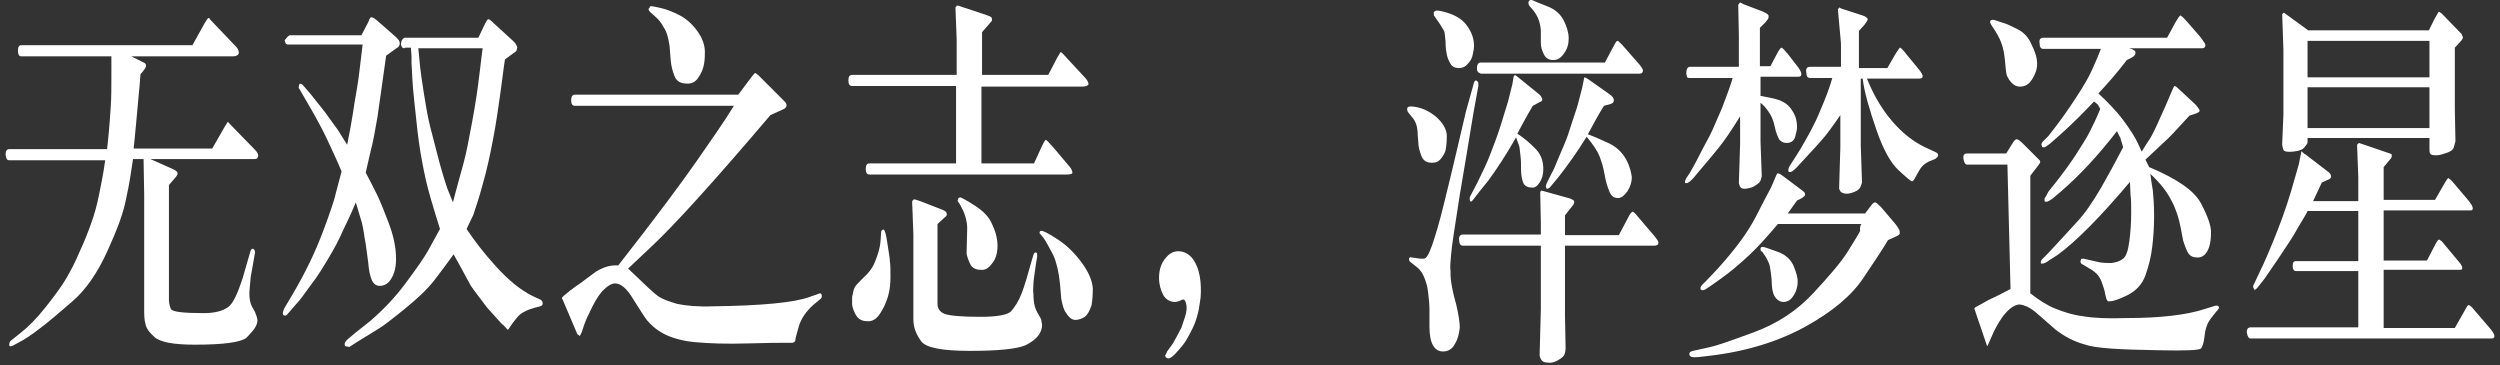
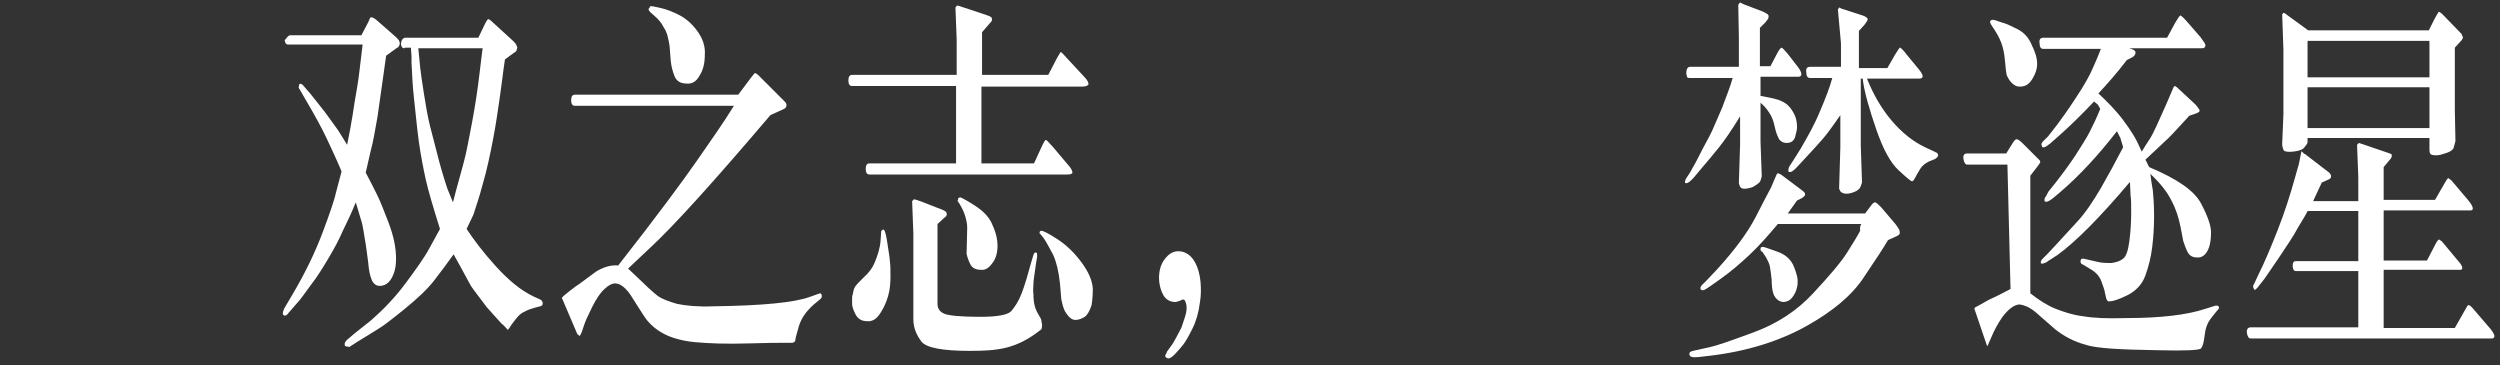
<svg xmlns="http://www.w3.org/2000/svg" width="404px" height="59px" viewBox="0 0 404 59" version="1.1">
  <rect x="0" y="0" width="404" height="59" fill="#333333" stroke="none" />
  <title>MMS-KV-pc参考 2</title>
  <g id="页面-1" stroke="none" stroke-width="1" fill="none" fill-rule="evenodd">
    <g id="MMS-KV-pc参考-2" transform="translate(0.9, 0)" fill="#FFFFFF" fill-rule="nonzero">
-       <path d="M33.4,24 L35.4,20.5 C35.7,20 35.9,19.7 35.9,19.7 C36,19.7 36.1,19.9 36.4,20.2 L40.3,24.2 C40.7,24.6 40.9,25 40.8,25.3 C40.7,25.6 40.6,25.7 40.3,25.7 L23.4,25.7 L27.2,27.4 C27.6,27.6 27.8,27.8 27.8,28 C27.8,28.2 27.7,28.3 27.6,28.5 L26.4,29.9 L26.4,48.5 C26.4,48.9 26.5,49.4 26.7,49.9 C26.9,50.4 28.7,50.6 32.1,50.6 C33.9,50.6 35.2,50.2 36,49.6 C36.8,49 37.5,47.4 38.3,45 L39.6,40.5 C39.7,40.3 39.8,40.2 39.9,40.2 C40,40.2 40.1,40.2 40.2,40.4 C40.3,40.5 40.3,40.6 40.3,40.7 C40.3,40.8 40.3,40.8 40.3,40.9 L39.7,44.3 C39.6,44.6 39.6,45.2 39.5,46 C39.4,46.8 39.4,47.4 39.4,47.5 C39.4,48.2 39.5,48.9 39.8,49.5 L40.3,50.4 C40.5,50.9 40.7,51.4 40.7,51.8 C40.7,52.1 40.6,52.4 40.4,52.8 C40.2,53.2 39.7,53.8 38.9,54.6 C38,55.3 35.3,55.7 30.6,55.7 C27.2,55.7 25,55.3 24.1,54.5 C23.2,53.7 22.7,53 22.6,52.3 C22.4,51.7 22.4,50.8 22.4,49.8 L22.4,31.4 L22.3,25.7 L20.6,25.7 C20.3,27.7 20,29.8 19.5,32 C19.1,34.3 18,37.2 16.4,40.7 C14.8,44.2 12.9,46.9 10.8,48.7 C8.7,50.5 7,52 5.5,53.1 C4.1,54.2 3,54.9 2.2,55.3 L1.1,55.9 C0.7,56 0.6,56 0.6,55.7 C0.6,55.4 0.7,55.2 0.8,55.1 L2.3,53.9 C3.6,52.9 5,51.5 6.5,49.6 C8,47.7 9.1,46.2 9.8,45 C10.5,43.8 11.3,42.3 12,40.6 C12.8,38.9 13.4,37.3 13.9,35.9 C14.4,34.5 14.8,33 15.1,31.5 C15.4,30 15.8,28.1 16.1,25.9 L0.6,25.9 C0.2,25.9 0.1,25.6 -7.10542736e-15,25 C-7.10542736e-15,24.4 0.2,24.1 0.6,24.1 L16.4,24.1 C16.5,23.3 16.6,22.3 16.7,21.2 C16.8,20.1 16.9,18.7 17,17.2 C17.1,15.7 17.1,14 17.1,12.4 C17.1,10.8 17.1,10 17.1,9.9 L17.1,9.1 L2.5,9.1 C2.2,9.1 2,8.8 2,8.2 C2,7.6 2.2,7.3 2.5,7.3 L30.2,7.3 L32.2,3.7 C32.5,3.2 32.7,2.9 32.8,2.9 C32.9,2.9 33,3 33.1,3.2 L37.3,7.6 C37.6,7.9 37.7,8.3 37.7,8.6 C37.6,8.9 37.3,9.1 36.8,9.1 L20.3,9.1 L22.3,10.1 C22.6,10.2 22.7,10.4 22.7,10.6 C22.7,10.8 22.6,11 22.3,11.4 L21.8,12 C21.7,13.4 21.6,14.6 21.5,15.5 C21.4,16.5 21.3,17.9 21.1,19.9 C20.9,21.9 20.8,23.2 20.7,24 L33.4,24 Z" id="路径" />
      <path d="M45.9,5.7 L46.1,5.7 L57.5,5.7 L58.6,3.6 L58.9,2.9 C59.1,2.7 59.4,2.8 59.9,3.2 L63.1,6 C63.3,6.2 63.5,6.4 63.6,6.6 C63.7,6.8 63.7,6.9 63.7,7 C63.7,7.1 63.7,7.2 63.6,7.4 C63.5,7.6 63.4,7.7 63.3,7.7 L61.5,9 C60.9,13.4 60.4,16.7 60.1,18.9 C59.7,21.1 59.4,23 59,24.4 L58.2,27.9 C58.9,29.2 59.5,30.4 60,31.4 C60.5,32.4 61.1,33.9 61.9,36 C62.7,38.1 63.1,40 63.1,41.8 C63.1,42.7 63,43.4 62.8,44 C62.6,44.6 62.3,45.2 61.9,45.6 C61.5,46 61,46.2 60.5,46.2 C59.9,46.2 59.5,45.9 59.2,45.3 C58.9,44.6 58.7,43.7 58.6,42.4 C58.4,41.1 58.3,39.8 58,38.3 C57.8,36.9 57.6,35.9 57.4,35.4 L56.6,32.7 C55.9,34.4 55.2,35.9 54.5,37.3 C53.9,38.7 53.1,40.2 52.2,41.7 C51.3,43.2 50.4,44.7 49.3,46.1 C48.3,47.5 47.5,48.6 47,49.1 L45.7,50.6 C45.5,50.9 45.3,51 45.1,51 C45,51 45,51 44.9,50.9 C44.9,50.9 44.8,50.8 44.8,50.6 C44.8,50.5 44.9,50.2 45,49.9 L46.3,47.7 C48.5,44 50.1,40.6 51.3,37.4 C52.5,34.2 53.2,32.1 53.4,31.1 L54.3,27.7 C53.5,25.8 52.7,24.1 52,22.6 C51.3,21.1 50.2,19 48.6,16.3 L47.5,14.4 C47.4,14.3 47.3,14.1 47.4,14 C47.4,13.9 47.4,13.7 47.5,13.6 C47.6,13.5 47.7,13.5 48,13.7 L49.3,15.2 C49.7,15.7 50.5,16.7 51.6,18.1 C52.7,19.6 53.4,20.6 53.7,21 L55.2,23.4 C55.6,21.4 55.9,19.8 56.1,18.5 C56.3,17.2 56.5,15.8 56.8,14.2 C57.1,12.6 57.3,10.3 57.7,7.2 L45.7,7.2 C45.3,7.2 45.2,7 45.1,6.5 C45.4,6.2 45.5,5.9 45.9,5.7 Z M64.5,7.8 C64.1,7.8 64,7.6 63.9,7.2 C63.9,6.8 64,6.4 64.3,6.2 L64.5,6.1 L76.4,6.1 L77.5,3.8 C77.7,3.4 77.9,3.1 78,3.1 C78.1,3.1 78.3,3.2 78.5,3.4 L82,6.6 C82.2,6.8 82.4,7 82.5,7.2 C82.6,7.4 82.7,7.6 82.7,7.7 C82.7,7.8 82.6,7.9 82.6,8.1 C82.5,8.3 82.4,8.4 82.2,8.5 L80.7,9.6 C80.4,11.5 80.2,13.5 79.9,15.5 C79.6,17.5 79.3,19.8 78.8,22.4 C78.3,25 77.8,27.4 77.1,29.8 C76.5,32.1 75.9,33.7 75.6,34.7 L74.5,37 C75.7,38.8 77.2,40.8 79.2,43 C81.2,45.2 83.2,46.9 85.3,47.9 L86.4,48.4 C86.6,48.5 86.8,48.7 86.8,49 C86.8,49.3 86.7,49.4 86.4,49.5 L85.6,49.7 C84.9,49.9 84.3,50.1 83.8,50.4 C83.3,50.6 82.9,51 82.5,51.5 C82.1,52 81.8,52.4 81.6,52.7 C81.4,53.1 81.2,53.2 81.2,53.3 C81.2,53.4 81,53.1 80.7,52.8 C80.6,52.7 80.5,52.6 80.4,52.5 C80.2,52.4 80,52.1 79.7,51.8 L77.9,49.8 C77.7,49.6 77.3,49 76.6,48.1 C75.9,47.2 75.4,46.5 75.2,46.2 C75,45.9 74.1,44.1 72.4,41.1 C71.4,42.5 70.3,44 69.2,45.4 C68.1,46.8 66.5,48.3 64.4,50 C62.3,51.7 61,52.7 60.3,53.1 C59.7,53.5 58.5,54.2 56.9,55.2 L55.5,56.1 C55.4,56 55.3,56 55.2,56 C55.1,56 55,56 54.9,55.9 C54.8,55.9 54.8,55.7 54.8,55.6 C54.8,55.4 54.9,55.2 55.2,54.9 L56.5,53.8 L58.9,51.9 C61.1,50 63,48 64.7,45.7 C66.4,43.4 67.7,41.6 68.5,40.1 L70.2,37 C69.1,33.5 68.3,30.8 67.9,29 C67.5,27.2 67.1,25.1 66.8,23 C66.5,20.9 66.3,18.5 66,15.9 C65.7,13.3 65.7,11.4 65.6,10.2 L65.6,9.1 L65.5,7.7 L64.5,7.7 L64.5,7.8 Z M66.7,7.8 C66.8,9 66.9,10 67,10.9 C67.1,11.8 67.3,13.2 67.6,15.1 C67.9,17 68.2,18.8 68.6,20.4 C69,22 69.5,23.9 70.1,26.2 C70.7,28.4 71.2,29.9 71.4,30.5 L72.3,32.7 C72.9,30.3 73.5,28.3 74,26.4 C74.5,24.6 74.9,22.3 75.4,19.7 C75.9,17 76.3,14.4 76.6,11.8 L77,8.5 L77.1,7.8 L66.7,7.8 Z" id="形状" />
      <path d="M117.7,17.1 L92,17.1 C91.6,17.1 91.4,16.8 91.4,16.2 C91.4,15.6 91.6,15.3 92,15.3 L118.4,15.3 L120.5,12.5 C120.8,12.1 121,11.9 121.1,11.8 C121.2,11.8 121.3,11.9 121.6,12.1 L125.9,16.4 C126.1,16.6 126.2,16.8 126.2,17 C126.2,17.3 126,17.5 125.8,17.6 L123.6,18.6 C114.5,29.3 108,36.5 104.1,40.1 L100.6,43.4 C103.3,46 104.9,47.5 105.5,47.9 C106.1,48.3 107.1,48.7 108.5,49.1 C109.9,49.4 111.9,49.6 114.3,49.5 C122.2,49.4 127.4,48.9 129.9,48 L131.6,47.4 C131.7,47.4 131.7,47.4 131.8,47.5 C131.9,47.6 131.9,47.7 131.9,47.9 C131.9,48.1 131.8,48.2 131.7,48.3 L130.5,49.3 C129.4,50.3 128.6,51.4 128.2,52.7 L127.7,54.5 L127.6,55.1 C127.5,55.3 127.3,55.4 127,55.4 L125.1,55.4 C124.9,55.4 123.2,55.4 119.8,55.5 C116.5,55.6 113.7,55.5 111.5,55.3 C109.3,55.1 107.6,54.6 106.3,53.9 C105,53.2 104.2,52.4 103.7,51.8 C103.2,51.2 102.5,50 101.4,48.3 C100.4,46.6 99.4,45.8 98.5,45.8 C98,45.8 97.4,46.1 96.8,46.7 C96.2,47.2 95.5,48.2 94.8,49.6 C94.1,51 93.7,51.9 93.5,52.5 L93.1,53.7 L92.8,54.3 L92.4,54 L90.1,48.6 C90.1,48.5 90,48.4 90,48.4 C90,48.3 89.9,48.3 89.9,48.2 C89.9,48.1 90,48 90.2,47.8 L91.3,46.9 C91.5,46.8 91.9,46.4 92.7,45.9 L95.4,43.9 C96.7,43.1 97.9,42.8 99,42.9 C105.2,35 109.4,29.3 111.7,26 C114,22.7 116.1,19.7 117.7,17.1 Z M104.1,1.1 C104.2,1 104.3,1 104.4,1 C104.5,1 105,1.1 105.9,1.3 C106.8,1.5 107.8,1.9 108.8,2.4 C109.8,2.9 110.8,3.7 111.7,4.9 C112.6,6.1 113.1,7.4 113,8.8 C113,10.3 112.7,11.4 112.1,12.3 C111.6,13.2 110.9,13.6 110,13.5 C109.1,13.5 108.4,13.1 108.1,12.3 C107.8,11.5 107.6,10.8 107.5,9.9 L107.3,7.4 C107.1,6.2 106.9,5.2 106.4,4.5 C106,3.7 105.5,3.1 104.9,2.6 C104.3,2.1 104,1.8 104,1.7 C103.9,1.6 103.9,1.5 103.9,1.4 C104,1.4 104.1,1.3 104.1,1.1 Z" id="形状" />
-       <path d="M153.7,12.2 L153.7,6.4 L153.5,1.2 C153.6,1.1 153.7,1 153.7,0.9 C153.8,0.9 154,0.9 154.5,1.1 L158.7,2.5 C159,2.6 159.2,2.7 159.3,2.8 C159.4,2.9 159.4,3 159.4,3.2 C159.4,3.4 159.3,3.5 159.1,3.7 L157.8,5.2 L157.8,12.1 L168.5,12.1 L169.9,9.4 C170.3,8.7 170.5,8.4 170.5,8.4 C170.6,8.4 171,8.8 171.7,9.6 L174.3,12.4 C174.8,12.9 175,13.3 175,13.6 C175,13.8 174.6,14 173.9,14 L157.7,14 L157.7,26.4 L166.2,26.4 L167.3,24 C167.7,23.1 168,22.6 168.1,22.6 C168.2,22.6 168.6,23 169.3,23.8 L172,27 C172.3,27.4 172.4,27.7 172.4,27.9 C172.4,28.1 172.1,28.2 171.5,28.2 L139.6,28.2 C139.2,28.2 139,27.9 139,27.3 C139,26.7 139.2,26.4 139.6,26.4 L153.6,26.4 L153.6,13.9 L136.8,13.9 C136.4,13.9 136.2,13.6 136.2,13 C136.2,12.4 136.4,12.1 136.8,12.1 L153.7,12.1 L153.7,12.2 Z M141.9,37.1 C142.1,37.2 142.3,37.9 142.5,39.3 C142.7,40.7 142.9,41.7 142.9,42.2 C143,42.8 143,43.6 143,44.7 C143,45.8 142.9,46.9 142.6,47.9 C142.3,48.9 141.9,49.8 141.3,50.7 C140.7,51.6 140,52 139.2,51.9 C138.3,51.9 137.7,51.5 137.3,50.7 C136.9,49.9 136.8,49.4 136.8,49.1 C136.8,48.8 136.8,48.5 136.8,48.3 C136.8,48.1 136.8,47.8 136.9,47.6 C137,47 137.1,46.6 137.3,46.3 C137.5,46 138,45.5 138.7,44.8 C139.5,44.1 140.1,43.3 140.5,42.3 C140.9,41.3 141.3,40.2 141.4,38.9 L141.5,37.4 C141.6,37.2 141.7,37.1 141.9,37.1 Z M150.6,36.2 L150.6,49.1 C150.6,49.9 151,50.4 151.7,50.7 C152.4,51 154.4,51.2 157.5,51.2 C160.2,51.2 161.9,50.9 162.5,50.3 C163.1,49.6 163.7,48.7 164.2,47.4 C164.7,46.1 165.2,44.4 165.8,42.2 L166.1,41.2 C166.2,40.9 166.3,40.8 166.5,40.8 C166.6,40.8 166.7,40.9 166.7,41.1 L166.7,41.3 L166.7,41.5 L166.5,42.7 C166.3,44.3 166.1,45.3 166.1,45.9 C166.1,46.5 166,47 166.1,47.5 C166.1,48.3 166.2,49 166.3,49.4 C166.4,49.8 166.6,50.3 166.9,50.8 C167.2,51.3 167.4,51.6 167.4,51.9 C167.4,52.1 167.5,52.3 167.5,52.5 C167.5,52.7 167.5,52.9 167.4,53.2 C167.1,54.3 166.2,55.1 164.8,55.8 C163.4,56.4 160.4,56.7 155.8,56.7 C151.4,56.7 148.8,56.2 148,55.2 C147.2,54.1 146.7,53 146.7,51.6 L146.7,37.8 L146.5,32.5 C146.6,32.4 146.7,32.3 146.8,32.2 C146.9,32.2 147.2,32.3 147.8,32.5 L151.4,33.9 C151.9,34.1 152.1,34.3 152.1,34.6 C152.1,34.8 152,35 151.8,35.1 L150.6,36.2 Z M153.9,32.2 C153.9,32.1 154,31.9 154.3,31.9 C154.4,31.9 155.2,32.3 156.6,33.2 C158,34.1 159,35.1 159.5,36.4 C160.1,37.7 160.3,38.8 160.3,39.7 C160.3,40.9 160,41.9 159.4,42.6 C158.9,43.3 158.3,43.7 157.6,43.6 C156.8,43.6 156.2,43.3 155.9,42.7 C155.6,42.1 155.4,41.5 155.3,41 L155.4,36.8 C155.4,36.3 155.3,35.7 155.1,35 C154.9,34.3 154.6,33.7 154.2,33 L153.8,32.4 C154,32.4 154,32.3 153.9,32.2 Z M167.1,37.6 C167.1,37.4 167.2,37.3 167.4,37.3 C167.7,37.3 168.5,37.7 169.9,38.6 C171.3,39.5 172.6,40.7 173.8,42.3 C175,43.9 175.6,45.3 175.7,46.6 C175.7,47.8 175.6,48.7 175.5,49.3 C175.2,50.2 174.9,50.8 174.4,51.2 C173.9,51.5 173.4,51.7 172.9,51.7 C172.4,51.7 171.9,51.4 171.4,50.6 C171,50.1 170.8,49.3 170.6,48.3 L170.4,45.9 C170.2,43.9 169.8,42.3 169.3,41.2 C168.7,40.1 168.2,39.1 167.7,38.4 L167.2,37.8 C167.1,37.8 167.1,37.7 167.1,37.6 Z" id="形状" />
+       <path d="M153.7,12.2 L153.7,6.4 L153.5,1.2 C153.6,1.1 153.7,1 153.7,0.9 C153.8,0.9 154,0.9 154.5,1.1 L158.7,2.5 C159,2.6 159.2,2.7 159.3,2.8 C159.4,2.9 159.4,3 159.4,3.2 C159.4,3.4 159.3,3.5 159.1,3.7 L157.8,5.2 L157.8,12.1 L168.5,12.1 L169.9,9.4 C170.3,8.7 170.5,8.4 170.5,8.4 C170.6,8.4 171,8.8 171.7,9.6 L174.3,12.4 C174.8,12.9 175,13.3 175,13.6 C175,13.8 174.6,14 173.9,14 L157.7,14 L157.7,26.4 L166.2,26.4 L167.3,24 C167.7,23.1 168,22.6 168.1,22.6 C168.2,22.6 168.6,23 169.3,23.8 L172,27 C172.3,27.4 172.4,27.7 172.4,27.9 C172.4,28.1 172.1,28.2 171.5,28.2 L139.6,28.2 C139.2,28.2 139,27.9 139,27.3 C139,26.7 139.2,26.4 139.6,26.4 L153.6,26.4 L153.6,13.9 L136.8,13.9 C136.4,13.9 136.2,13.6 136.2,13 C136.2,12.4 136.4,12.1 136.8,12.1 L153.7,12.1 L153.7,12.2 Z M141.9,37.1 C142.1,37.2 142.3,37.9 142.5,39.3 C142.7,40.7 142.9,41.7 142.9,42.2 C143,42.8 143,43.6 143,44.7 C143,45.8 142.9,46.9 142.6,47.9 C142.3,48.9 141.9,49.8 141.3,50.7 C140.7,51.6 140,52 139.2,51.9 C138.3,51.9 137.7,51.5 137.3,50.7 C136.9,49.9 136.8,49.4 136.8,49.1 C136.8,48.8 136.8,48.5 136.8,48.3 C136.8,48.1 136.8,47.8 136.9,47.6 C137,47 137.1,46.6 137.3,46.3 C137.5,46 138,45.5 138.7,44.8 C139.5,44.1 140.1,43.3 140.5,42.3 C140.9,41.3 141.3,40.2 141.4,38.9 L141.5,37.4 C141.6,37.2 141.7,37.1 141.9,37.1 Z M150.6,36.2 L150.6,49.1 C150.6,49.9 151,50.4 151.7,50.7 C152.4,51 154.4,51.2 157.5,51.2 C160.2,51.2 161.9,50.9 162.5,50.3 C163.1,49.6 163.7,48.7 164.2,47.4 C164.7,46.1 165.2,44.4 165.8,42.2 L166.1,41.2 C166.2,40.9 166.3,40.8 166.5,40.8 C166.6,40.8 166.7,40.9 166.7,41.1 L166.7,41.3 L166.7,41.5 L166.5,42.7 C166.3,44.3 166.1,45.3 166.1,45.9 C166.1,46.5 166,47 166.1,47.5 C166.1,48.3 166.2,49 166.3,49.4 C166.4,49.8 166.6,50.3 166.9,50.8 C167.2,51.3 167.4,51.6 167.4,51.9 C167.4,52.1 167.5,52.3 167.5,52.5 C167.5,52.7 167.5,52.9 167.4,53.2 C163.4,56.4 160.4,56.7 155.8,56.7 C151.4,56.7 148.8,56.2 148,55.2 C147.2,54.1 146.7,53 146.7,51.6 L146.7,37.8 L146.5,32.5 C146.6,32.4 146.7,32.3 146.8,32.2 C146.9,32.2 147.2,32.3 147.8,32.5 L151.4,33.9 C151.9,34.1 152.1,34.3 152.1,34.6 C152.1,34.8 152,35 151.8,35.1 L150.6,36.2 Z M153.9,32.2 C153.9,32.1 154,31.9 154.3,31.9 C154.4,31.9 155.2,32.3 156.6,33.2 C158,34.1 159,35.1 159.5,36.4 C160.1,37.7 160.3,38.8 160.3,39.7 C160.3,40.9 160,41.9 159.4,42.6 C158.9,43.3 158.3,43.7 157.6,43.6 C156.8,43.6 156.2,43.3 155.9,42.7 C155.6,42.1 155.4,41.5 155.3,41 L155.4,36.8 C155.4,36.3 155.3,35.7 155.1,35 C154.9,34.3 154.6,33.7 154.2,33 L153.8,32.4 C154,32.4 154,32.3 153.9,32.2 Z M167.1,37.6 C167.1,37.4 167.2,37.3 167.4,37.3 C167.7,37.3 168.5,37.7 169.9,38.6 C171.3,39.5 172.6,40.7 173.8,42.3 C175,43.9 175.6,45.3 175.7,46.6 C175.7,47.8 175.6,48.7 175.5,49.3 C175.2,50.2 174.9,50.8 174.4,51.2 C173.9,51.5 173.4,51.7 172.9,51.7 C172.4,51.7 171.9,51.4 171.4,50.6 C171,50.1 170.8,49.3 170.6,48.3 L170.4,45.9 C170.2,43.9 169.8,42.3 169.3,41.2 C168.7,40.1 168.2,39.1 167.7,38.4 L167.2,37.8 C167.1,37.8 167.1,37.7 167.1,37.6 Z" id="形状" />
      <path d="M187.7,56.8 L188.5,55.7 C188.6,55.6 188.8,55.2 189.2,54.5 C189.6,53.8 189.8,53.3 190,53 C190.1,52.7 190.3,52.1 190.6,51.2 C190.9,50.3 190.9,49.6 190.8,49.2 C190.7,48.8 190.6,48.5 190.4,48.4 C190.3,48.4 190.1,48.4 189.8,48.6 C189.5,48.7 189.2,48.8 189,48.8 C188.2,48.8 187.5,48.4 187.1,47.7 C186.7,47 186.4,46 186.4,44.9 C186.4,43.7 186.7,42.7 187.3,41.9 C187.9,41.1 188.6,40.6 189.5,40.6 C190.6,40.6 191.5,41.2 192.1,42.2 C192.7,43.2 193,44.4 193.1,45.5 C193.2,46.7 193.2,47.8 193,48.9 C192.8,50.5 192.4,51.9 191.8,53.1 C191.2,54.3 190.7,55.2 190.3,55.7 C189.8,56.3 189.4,56.8 188.9,57.3 C188.4,57.8 188,58 187.8,57.9 C187.5,57.8 187.4,57.7 187.4,57.4 C187.5,57.3 187.6,57.1 187.7,56.8 Z" id="路径" />
-       <path d="M227.5,19.2 L226.7,18.2 C226.6,18.1 226.5,17.9 226.5,17.6 C226.5,17.3 226.7,17.2 227.2,17.2 C228.7,17.3 230,17.9 231.2,18.9 C232.3,19.9 232.9,20.9 232.9,22 C232.9,23.1 232.8,23.8 232.7,24.3 C232.6,24.7 232.3,25.2 232,25.6 C231.6,26.1 231.2,26.3 230.5,26.3 C229.7,26.3 229.1,26 228.8,25.2 C228.5,24.4 228.3,23.7 228.3,23 L228.2,21.8 C228.2,20.6 227.9,19.7 227.5,19.2 Z M237.2,13.7 C237.3,13.3 237.4,13 237.6,13 C237.7,13 237.8,13.1 237.9,13.2 C238,13.3 238,13.5 238,13.6 C238,13.7 238,13.8 238,13.9 L237.2,18.3 C236.6,21.9 235.9,26.3 235,31.5 C234.2,36.6 233.7,39.8 233.6,41.1 C233.5,42.4 233.4,43.2 233.5,43.7 C233.5,44.2 233.5,44.8 233.6,45.5 C233.7,46.2 233.9,47.4 234.4,49.1 C234.8,50.8 235,52.1 235,52.9 C234.9,53.9 234.7,54.8 234.2,55.6 C233.8,56.4 233.1,56.8 232.3,56.8 C230.9,56.8 230.1,55.5 230.1,52.8 L230.1,50 C230.1,49.1 230,48.3 229.9,47.4 C229.8,46.3 229.5,45.4 229.2,44.7 C228.9,44 228.5,43.5 228.1,43.2 L227.1,42.4 C226.9,42.3 226.8,42.1 226.8,41.9 C226.8,41.6 227,41.5 227.2,41.6 L228.6,41.8 C228.8,41.8 229,41.8 229.2,41.8 C229.6,41.8 230,41.1 230.5,39.7 C231,38.3 231.7,36 232.5,32.7 C233.3,29.4 234,26.6 234.5,24.4 L236,18 L237.2,13.7 Z M231.8,3.9 L230.9,2.6 C230.8,2.5 230.8,2.4 230.8,2.3 C230.8,2.2 230.8,2.1 230.8,2 C230.8,1.9 231,1.8 231.2,1.7 C231.5,1.7 232.3,1.8 233.4,2.2 C234.5,2.6 235.5,3.2 236.2,4.2 C236.9,5.2 237.3,6.2 237.3,7.4 C237.3,7.8 237.2,8.3 237.1,8.8 C237,9.4 236.7,9.9 236.3,10.3 C235.9,10.8 235.4,11 234.9,11 C234.2,11 233.8,10.8 233.5,10.3 C233.2,9.8 233,9.3 232.9,8.8 C232.8,8.3 232.7,7.6 232.7,6.7 C232.6,5.8 232.6,5.2 232.4,4.9 C232.2,4.6 232,4.2 231.8,3.9 Z M248.1,38 L248.1,35.9 L248,31.2 C248,31 248.1,30.8 248.2,30.8 L248.6,30.9 L252.9,32.1 C253.1,32.2 253.3,32.3 253.4,32.4 C253.5,32.5 253.5,32.6 253.5,32.7 C253.5,32.8 253.4,33.1 253.1,33.4 L252,34.8 L252,38 L260.7,38 L262.4,34.8 C262.6,34.4 262.8,34.3 262.9,34.2 C263,34.2 263.3,34.4 263.6,34.8 L266.5,38.2 C266.9,38.7 267.1,39 267.1,39.2 C267.1,39.6 266.8,39.7 266.4,39.7 L261.7,39.7 L261.7,39.7 L252,39.7 L252,51 L252.1,56.2 C252.1,56.7 252,57.1 251.9,57.3 C251.8,57.6 251.4,57.9 250.9,58.2 C250.4,58.5 249.8,58.7 249.3,58.6 C248.8,58.6 248.5,58.5 248.3,58.3 C248.1,58.1 248,57.8 247.9,57.5 L248.1,50 L248.1,39.7 L235.5,39.7 C235.1,39.7 234.9,39.4 234.9,38.8 C234.8,38.2 235.1,37.9 235.5,37.9 L248.1,37.9 L248.1,38 Z M244.3,21.6 C245.4,22.3 246.3,23.1 247.2,24 C248.1,24.9 248.5,26 248.5,27.3 C248.5,28.2 248.3,28.9 247.9,29.5 C247.5,30.1 247.1,30.4 246.6,30.3 C245.9,30.3 245.4,30 245.2,29.4 C245,28.8 244.9,28.1 244.9,27.3 C244.9,26.5 244.9,25.8 244.8,25.1 C244.7,24.4 244.7,23.9 244.6,23.6 L244.1,22.2 C242.5,25 241,27.3 239.6,29.2 L238.3,30.8 L237.3,32.1 C237,32.5 236.8,32.7 236.7,32.5 C236.6,32.4 236.6,32.2 236.6,32.1 C236.6,32 236.6,31.8 236.8,31.5 L237.8,29.6 C238.7,27.8 239.4,26.3 239.9,25 C240.4,23.7 241,22.2 241.6,20.3 C242.2,18.4 242.6,17.1 242.8,16.4 L243.5,13.6 L243.7,12.4 C243.8,12.1 244,12.1 244.2,12.3 L247.9,15.3 C248.1,15.5 248.2,15.7 248.3,15.9 C248.4,16.1 248.3,16.4 247.9,16.5 L246.8,17.1 C245.9,18.6 245.1,20.1 244.3,21.6 Z M258.4,10.2 L260,7.2 C260.2,6.8 260.4,6.6 260.5,6.6 C260.6,6.6 260.8,6.8 261.2,7.2 L264.1,10.5 C264.4,10.9 264.6,11.2 264.6,11.4 C264.6,11.7 264.4,11.9 264.1,11.9 L238.4,11.9 L238,11.7 L237.8,11.4 C237.7,10.6 237.9,10.1 238.4,10.1 L258.4,10.1 L258.4,10.2 Z M246.9,1.7 L246.3,1 C246.1,0.8 246.1,0.6 246.1,0.4 C246.1,0.2 246.2,0.1 246.4,0 C246.5,0 246.7,0 246.9,0.1 C247.1,0.2 247.8,0.5 249.1,1 C250.4,1.5 251.2,2.2 251.8,3.3 C252.3,4.3 252.6,5.3 252.6,6.2 C252.6,7.1 252.4,7.9 251.8,8.7 C251.3,9.4 250.8,9.7 250.1,9.7 C249.4,9.7 248.9,9.4 248.6,8.8 C248.3,8.2 248.1,7.6 248.1,7 L248.1,4.9 C248,3.6 247.6,2.6 246.9,1.7 Z M255.7,21.7 C256.8,22.1 257.9,22.6 259.2,23.2 C260.4,23.8 261.3,24.7 261.9,25.8 C262.5,26.9 262.7,27.9 262.8,28.6 C262.8,29.4 262.6,30.1 262.1,30.9 C261.6,31.6 261.1,32 260.6,32 C259.9,32 259.5,31.7 259.2,31 C258.9,30.3 258.6,29.4 258.4,28.2 C258.2,27 257.9,26.1 257.6,25.3 C257.3,24.5 256.6,23.4 255.5,22.1 C253.9,24.7 252.3,26.9 250.8,28.8 L249.8,30 C249.5,30.4 249.3,30.5 249.1,30.5 C249.1,30.5 249,30.5 249,30.4 C249,30.3 248.9,30.3 248.9,30.1 C248.9,30 249,29.7 249.2,29.3 L249.9,27.9 C250.1,27.6 250.4,26.9 250.8,25.9 L251.9,23.3 C252.3,22.4 252.7,21.2 253.1,19.9 C253.5,18.6 253.9,17.6 254.1,16.8 L254.8,14.1 L255.1,12.6 C255.1,12.5 255.2,12.5 255.2,12.5 C255.2,12.5 255.5,12.6 255.9,12.9 L259.3,15.3 C259.7,15.6 259.9,15.9 259.9,16.2 C259.9,16.5 259.7,16.7 259.4,16.8 L258.3,17.1 C257.3,18.7 256.5,20.2 255.7,21.7 Z" id="形状" />
      <path d="M280.1,10.6 L280.1,5.8 L280,0.8 C280.1,0.6 280.2,0.5 280.3,0.4 L280.9,0.7 L283.8,1.8 C284.1,1.9 284.4,2.1 284.6,2.2 C284.8,2.3 284.8,2.4 284.9,2.5 C284.9,2.6 284.9,2.7 284.9,2.8 C284.9,3 284.7,3.2 284.4,3.6 L283.5,4.5 L283.5,10.7 L285.2,10.7 L286.2,8.8 C286.6,8 286.9,7.7 287,7.7 C287.1,7.7 287.5,8.1 288,8.7 L289.7,10.9 C290,11.3 290.2,11.7 290.2,12 C290.2,12.3 290,12.4 289.7,12.4 L283.6,12.4 L283.6,15.5 C285.2,15.8 286.4,16 287.1,16.4 C287.8,16.7 288.4,17.3 288.8,18 C289.3,18.8 289.5,19.6 289.5,20.5 C289.5,20.9 289.4,21.4 289.2,22.1 C289,22.8 288.5,23.1 287.8,23.1 C287.3,23.1 286.9,22.9 286.6,22.5 C286.4,22.1 286.1,21.5 285.9,20.5 C285.7,19.5 285.4,18.8 285,18.2 C284.6,17.6 284.2,17.1 283.6,16.6 L283.6,22.9 L283.8,28.5 C283.7,28.9 283.6,29.3 283.4,29.5 C283.2,29.7 282.9,29.9 282.4,30.2 C281.9,30.4 281.4,30.5 281,30.5 C280.7,30.5 280.5,30.4 280.4,30.3 C280.3,30.2 280.2,30 280.1,29.6 L280.3,23.3 L280.3,18.8 C278.9,21.1 277.7,22.8 276.9,23.8 C276.1,24.8 275.1,26 273.9,27.4 L272.9,28.6 C272.3,29.3 271.9,29.6 271.6,29.6 C271.5,29.6 271.4,29.6 271.4,29.5 C271.4,29.5 271.4,29.4 271.4,29.3 C271.4,29.2 271.5,29 271.6,28.8 L272.2,27.9 L273.2,26.1 C274,24.5 274.7,23.2 275.3,22.1 C275.9,21 276.5,19.4 277.4,17.4 C278.2,15.3 278.8,13.7 279.1,12.6 L272.1,12.6 C271.8,12.6 271.7,12.5 271.7,12.3 L271.6,11.9 C271.6,11.2 271.8,10.8 272.2,10.8 L280.1,10.8 L280.1,10.6 Z M299.9,36.2 L286.4,36.2 C284.8,38.1 283.3,39.8 281.8,41.2 C280.3,42.6 278.8,43.9 277.1,45.1 L275.4,46.3 C274.8,46.7 274.5,46.9 274.3,46.9 C274.1,46.9 274.1,46.9 274,46.8 C273.9,46.8 273.9,46.7 273.9,46.7 C273.9,46.6 273.9,46.6 273.9,46.5 C273.9,46.4 274,46.2 274.2,46 L275,45.2 L276.7,43.4 C279.5,40.3 281.5,37.6 282.8,35.1 C284.1,32.6 284.9,31 285.3,30.3 L286.2,28.2 C286.3,28.1 286.3,28 286.4,28 C286.5,28 286.6,28.1 286.9,28.2 L290.1,30.6 C290.4,30.8 290.6,31 290.7,31.1 C290.8,31.2 290.8,31.4 290.8,31.5 C290.8,31.6 290.6,31.8 290.3,32 L289.5,32.4 L288,34.5 L300.5,34.5 L301.4,33.3 C301.7,32.9 301.9,32.7 302.1,32.7 C302.3,32.7 302.6,33 303.1,33.5 L305.4,36.2 C305.7,36.6 305.9,36.9 306,37.1 C306.1,37.3 306.1,37.5 306.1,37.7 C306.1,37.9 305.8,38.1 305.3,38.3 L304.2,38.8 C303.5,40 302.2,42 300.3,44.8 C298.4,47.7 295.3,50.3 291,52.7 C286.7,55.1 281.4,56.8 275.3,57.5 L273.6,57.7 C272.6,57.8 272.1,57.7 272.1,57.2 C272.1,56.9 272.3,56.8 272.7,56.7 L273.6,56.5 L275.4,56.1 C276.4,55.9 278.7,55.1 282.5,53.7 C286.3,52.3 289.5,50.2 292.1,47.4 C294.7,44.6 296.6,42.4 297.6,40.8 C298.6,39.2 299.3,38.1 299.7,37.3 C299.6,36.7 299.8,36.3 299.9,36.2 Z M283.6,40.2 C283.6,40 283.7,39.9 284,39.9 C284.2,39.9 285,40.2 286.4,40.7 C287.8,41.2 288.6,42.1 289,43.1 C289.4,44.1 289.6,44.9 289.6,45.3 C289.6,45.7 289.6,46.1 289.5,46.4 C289.4,47 289.1,47.6 288.7,48.1 C288.3,48.6 287.8,48.8 287.3,48.8 C286.9,48.8 286.5,48.6 286.2,48.3 C285.9,48 285.7,47.6 285.6,47.2 C285.5,46.8 285.4,46.1 285.4,45.2 C285.3,44.3 285.2,43.5 285.1,43 C285,42.5 284.7,42 284.5,41.6 L283.9,40.7 C283.6,40.6 283.6,40.4 283.6,40.2 Z M306.5,12.7 L306.5,12.7 L300.8,12.7 C301.8,15.2 303.1,17.5 304.8,19.5 C306.5,21.5 308.3,22.9 310.2,23.8 L311.9,24.6 C312.2,24.7 312.3,24.9 312.3,25.1 C312.3,25.3 312.1,25.5 311.8,25.7 L310.8,26.1 C310.2,26.4 309.7,26.8 309.4,27.3 C309.1,27.8 308.8,28.3 308.6,28.7 C308.4,29.1 308.2,29.3 308.1,29.3 C307.9,29.3 307.2,28.7 305.9,27.5 C304.6,26.3 303.4,24.1 302.3,20.9 C301.2,17.7 300.4,15 300.1,12.7 L299.8,12.7 L299.8,23.5 L300,29.5 C299.9,29.8 299.8,30.1 299.7,30.3 C299.6,30.5 299.3,30.8 298.8,31 C298.3,31.2 297.9,31.3 297.5,31.3 C297.1,31.3 296.9,31.2 296.7,31.1 C296.5,31 296.4,30.7 296.3,30.5 L296.5,23.8 L296.5,18.6 C295.2,20.5 294.3,21.7 293.7,22.4 C293.1,23.1 292.1,24.2 290.7,25.7 L289.4,27.1 C288.9,27.6 288.6,27.8 288.4,27.8 C288.3,27.8 288.2,27.8 288.1,27.7 C288.1,27.6 288.1,27.6 288.1,27.5 C288.1,27.4 288.1,27.3 288.2,27 L289.1,25.6 L290.1,24 C291.2,22.1 292.3,20.2 293.2,18 C294.1,15.9 294.8,14.1 295.2,12.6 L291.6,12.6 C291.2,12.6 291,12.3 291,11.7 C290.9,11.1 291.1,10.8 291.6,10.8 L296.6,10.8 L296.6,7 L296.1,1.5 C296.2,1.4 296.3,1.3 296.3,1.2 L296.7,1.4 L300.1,2.5 C300.4,2.6 300.6,2.7 300.7,2.8 C300.8,2.9 300.8,2.9 300.9,3 C300.9,3 300.9,3.1 300.9,3.2 C300.9,3.3 300.7,3.6 300.4,4 L299.5,5 L299.5,11 L304.1,11 L305.3,8.9 C305.8,8.1 306.1,7.6 306.2,7.7 C306.3,7.8 306.7,8.1 307.2,8.8 L309.1,11.1 C309.6,11.7 309.8,12.1 309.8,12.3 C309.8,12.6 309.6,12.7 309.2,12.7 L306.5,12.7 Z" id="形状" />
      <path d="M323.5,26.6 L317,26.6 C316.7,26.6 316.5,26.3 316.4,25.7 C316.3,25.1 316.5,24.8 317,24.8 L323.3,24.8 L324.3,23.2 C324.6,22.7 324.8,22.5 325,22.5 C325.2,22.5 325.5,22.7 326,23.2 L327.8,25 C328.3,25.5 328.6,25.8 328.7,25.9 C328.8,26 328.8,26.1 328.8,26.2 C328.8,26.3 328.6,26.6 328.2,27.1 L327.2,28.4 L327.2,47.4 C328.6,48.5 330,49.4 331.3,49.9 C332.6,50.4 334,50.9 335.7,51.1 C337.4,51.4 339.7,51.5 342.7,51.4 C348.2,51.4 352.5,50.9 355.5,49.9 L357.1,49.4 C357.2,49.4 357.4,49.4 357.5,49.4 C357.6,49.5 357.7,49.6 357.7,49.7 C357.7,49.8 357.6,50 357.3,50.3 L356.5,51.3 C356.2,51.7 355.9,52.1 355.7,52.7 C355.5,53.2 355.4,53.9 355.3,54.7 C355.2,55.5 355,56 354.8,56.3 C354.5,56.6 352.3,56.7 348,56.6 C341.8,56.5 337.8,56.3 336.1,55.7 C334.3,55.2 332.7,54.4 331.2,53.2 L328,50.4 C327,49.6 326.2,49.3 325.5,49.2 C324.8,49.2 324,49.7 323.2,50.6 C322.4,51.5 321.8,52.6 321.3,53.6 L320.5,55.4 L320.3,55.9 C320.2,55.9 320.1,55.7 320,55.3 L318.3,50.3 C318.2,50 318.1,49.9 318.2,49.8 C318.2,49.7 318.4,49.6 318.8,49.4 L320.4,48.5 C321.5,48 322.7,47.4 324,46.7 L323.5,26.6 Z M321,4.2 C320.8,3.9 320.7,3.7 320.7,3.5 C320.7,3.3 320.9,3.2 321.2,3.2 C321.3,3.2 321.7,3.3 322.5,3.6 C323.3,3.8 324.1,4.2 325.1,4.7 C326.1,5.2 326.9,6 327.4,7.2 C328,8.4 328.3,9.4 328.3,10.3 C328.3,11.2 328,12 327.5,12.8 C327,13.6 326.4,14 325.5,14 C325,14 324.6,13.8 324.2,13.4 C323.8,13 323.6,12.6 323.4,12.2 C323.3,11.8 323.2,11 323.1,9.8 C323,8.6 322.8,7.7 322.5,6.9 C322.2,6.1 321.7,5.2 321,4.2 Z M338.6,7.9 L329.3,7.9 C328.9,7.9 328.7,7.6 328.7,7 C328.6,6.4 328.8,6.1 329.3,6.1 L349.3,6.1 L350.6,3.7 C351,3 351.3,2.6 351.4,2.5 C351.6,2.5 352,2.9 352.7,3.7 L354.7,6 C355.2,6.7 355.5,7.1 355.5,7.3 C355.5,7.6 355.3,7.8 355,7.8 L351.7,7.8 L343.2,7.8 C343.9,8 344.2,8.2 344.2,8.5 C344.2,8.8 344,9.1 343.6,9.3 L342.8,9.7 C341.2,11.8 339.6,13.6 338.2,15.1 C339.6,16.4 341,17.8 342.2,19.4 C343.4,21 344.2,22.3 344.6,23.2 L345.2,24.5 C345.6,23.8 346.1,23.1 346.6,22.3 C347.1,21.5 347.9,19.7 349.1,17 L350.3,14.2 C350.4,14 350.5,13.9 350.5,13.9 C350.6,13.9 350.8,14 351.1,14.3 L353.9,16.9 C354.1,17.1 354.3,17.4 354.5,17.7 C354.7,18 354.4,18.2 353.8,18.4 L352.9,18.7 C350.8,21 349.5,22.4 349,22.8 L345.8,25.8 L346.4,27 C350.9,28.9 353.7,30.8 354.8,32.9 C355.9,35 356.4,36.5 356.4,37.5 C356.4,38.5 356.3,39.3 356.1,39.9 C355.7,41.1 355,41.7 354.1,41.6 C353.4,41.6 352.9,41.3 352.6,40.7 C352.3,40.1 352.1,39.5 351.9,38.9 L351.5,36.8 C351.2,35.2 350.7,33.7 350,32.4 C349.3,31 348.2,29.6 346.6,28.1 C346.7,28.9 346.8,29.7 347,30.8 C347.1,31.8 347.2,33.2 347.2,34.9 C347.2,36.6 347.1,38.3 346.9,39.9 C346.7,41.6 346.3,43.1 345.8,44.5 C345.3,45.9 344.3,47 342.9,47.7 C341.5,48.4 340.5,48.7 340,48.7 C339.9,48.7 339.9,48.7 339.8,48.7 C339.7,48.7 339.7,48.6 339.6,48.5 C339.5,48.4 339.4,48 339.3,47.5 C339.2,46.9 339,46.3 338.7,45.5 C338.4,44.7 337.9,44.1 337.1,43.6 L335.6,42.7 C335.5,42.7 335.4,42.6 335.4,42.5 C335.3,42.4 335.3,42.3 335.3,42.2 C335.3,42.1 335.4,42 335.4,41.9 C335.5,41.8 335.6,41.8 335.8,41.8 L338,42.3 C338.7,42.5 339.5,42.5 340.3,42.5 C341.1,42.4 341.7,42.2 342.2,41.8 C342.7,41.4 343,40.5 343.2,39 C343.4,37.5 343.5,35.9 343.5,34.3 C343.5,33.1 343.5,32.2 343.4,31.6 L343.3,29.4 C338.4,35.2 334.5,39.1 331.6,41.2 L330.2,42.1 C329.7,42.5 329.3,42.6 329.1,42.6 C329,42.6 328.9,42.6 328.9,42.5 C328.9,42.4 328.9,42.4 328.9,42.3 C328.9,42.2 329,42 329.2,41.8 L330,41 L331.4,39.5 C332.4,38.4 333.5,37.2 334.8,35.8 C336.1,34.4 337.3,32.6 338.6,30.4 C339.8,28.3 341,26.1 342.2,23.8 C342,23 341.8,22.6 341.8,22.4 L341.2,21.2 C338.1,25.2 335.1,28.4 332.2,30.9 L330.9,32 C330.4,32.4 330,32.6 329.8,32.6 C329.7,32.6 329.6,32.6 329.5,32.5 C329.5,32.4 329.5,32.4 329.5,32.3 C329.5,32.3 329.5,32.2 329.5,32.1 C329.5,32 329.7,31.8 329.8,31.6 L330.1,31 L331.3,29.5 C332.4,28.1 333.5,26.6 334.5,25.1 C335.5,23.5 336.3,22.3 336.8,21.3 C337.3,20.3 337.9,19.1 338.5,17.6 C338.3,17.2 338.1,16.9 338.1,16.9 L337.5,16.4 C335.8,18.2 334,20 332.1,21.7 L330.4,23.2 C329.9,23.6 329.6,23.8 329.4,23.8 C329.2,23.8 329.1,23.8 329.1,23.7 C329.1,23.6 329.1,23.5 329,23.5 C329,23.4 329,23.4 329,23.3 C329,23.2 329.1,23 329.3,22.8 L330.1,22 L331.5,20.2 C332.1,19.4 333.2,17.9 334.5,15.9 C335.9,13.8 336.8,12.2 337.3,11 C337.9,9.7 338.3,8.7 338.6,7.9 Z" id="形状" />
      <path d="M380.2,53 L380.2,43.8 L370.1,43.8 C369.8,43.8 369.6,43.5 369.6,43 C369.6,42.5 369.7,42.2 370.1,42.2 L380.2,42.2 L380.2,34.1 L372,34.1 C371.9,34.4 371.4,35.2 370.5,36.7 C369.7,38.2 368.6,39.8 367.4,41.6 C366.2,43.4 365.4,44.5 365,45.1 L363.9,46.5 C363.6,46.8 363.5,46.9 363.4,46.8 C363.3,46.7 363.3,46.5 363.2,46.4 C363.2,46.3 363.2,46.1 363.4,45.8 L364.1,44.3 C365.1,42.3 366.1,39.9 367.2,37.1 C368.3,34.3 369.2,31.5 370,28.6 L370.6,26.5 L371,24.5 C371,24.5 371.1,24.4 371.1,24.5 C371.1,24.5 371.2,24.6 371.3,24.7 C371.4,24.8 371.5,24.9 371.6,24.9 L375.5,27.9 C375.7,28.1 375.8,28.3 375.8,28.5 C375.8,28.7 375.7,28.9 375.4,29 L374.3,29.5 L372.9,32.5 L380.2,32.5 L380.2,28.6 L380,23.4 C380.1,23.3 380.2,23.2 380.3,23.1 L381.2,23.4 L385.3,24.8 C385.5,24.9 385.6,24.9 385.6,25 C385.6,25.1 385.6,25.2 385.6,25.3 C385.6,25.4 385.5,25.6 385.3,25.8 L384.3,27 L384.3,32.3 L392.6,32.3 L394.1,29.7 C394.5,29 394.7,28.7 394.8,28.8 C394.9,28.9 395,29 395.2,29.1 L398,32.4 C398.2,32.7 398.4,32.9 398.5,33.1 C398.6,33.3 398.7,33.5 398.7,33.7 C398.7,33.9 398.6,34 398.3,34 L397.9,34 L384.3,34 L384.3,42.1 L391.3,42.1 L392.7,39.4 C392.9,39 393.1,38.8 393.2,38.7 C393.3,38.7 393.4,38.8 393.7,39 L396.7,42.6 C396.9,42.9 397,43.1 397,43.3 C397,43.5 396.9,43.6 396.7,43.6 L384.3,43.6 L384.3,53 L395.8,53 L397.5,50 C397.7,49.6 397.9,49.3 398,49.3 C398.1,49.3 398.3,49.4 398.6,49.7 L401.6,53.2 C402,53.7 402.2,54.1 402.2,54.3 C402.2,54.5 402.1,54.7 401.8,54.7 L396.9,54.7 L362.8,54.7 C362.5,54.7 362.3,54.4 362.2,53.8 C362.1,53.2 362.4,52.9 362.8,52.9 L380.2,52.9 L380.2,53 Z M391.7,22.3 L372,22.3 L372,23 C372,23.2 371.8,23.4 371.5,23.8 C371.2,24.2 370.6,24.4 369.7,24.5 C368.8,24.6 368.2,24.5 368.1,24.2 C368,23.9 367.9,23.6 367.9,23.3 L368.1,18.5 L368.1,8 L367.9,2.3 C368,2.2 368,2.2 368.1,2.1 C368.2,2 368.4,2.2 368.8,2.5 L372.1,4.9 L391.6,4.9 L392.5,3.1 C392.9,2.4 393.1,2 393.2,1.9 C393.3,1.9 393.4,2 393.7,2.2 L396.9,5.5 C396.9,5.6 397,5.7 397,5.8 C397.1,5.9 397.1,6 397.1,6.1 C397.1,6.2 397,6.3 396.9,6.5 L395.8,7.7 L395.8,17.7 L395.9,22.8 C395.8,23.2 395.7,23.6 395.6,23.9 C395.5,24.2 395.1,24.5 394.5,24.7 C393.9,24.9 393.3,25.1 392.8,25.1 C392.2,25.1 391.9,25 391.8,24.8 C391.7,24.6 391.7,24.3 391.7,24 L391.7,22.3 L391.7,22.3 Z M391.7,6.6 L372,6.6 L372,12.5 L391.7,12.5 L391.7,6.6 Z M391.7,14.1 L372,14.1 L372,20.7 L391.7,20.7 L391.7,14.1 Z" id="形状" />
    </g>
  </g>
</svg>